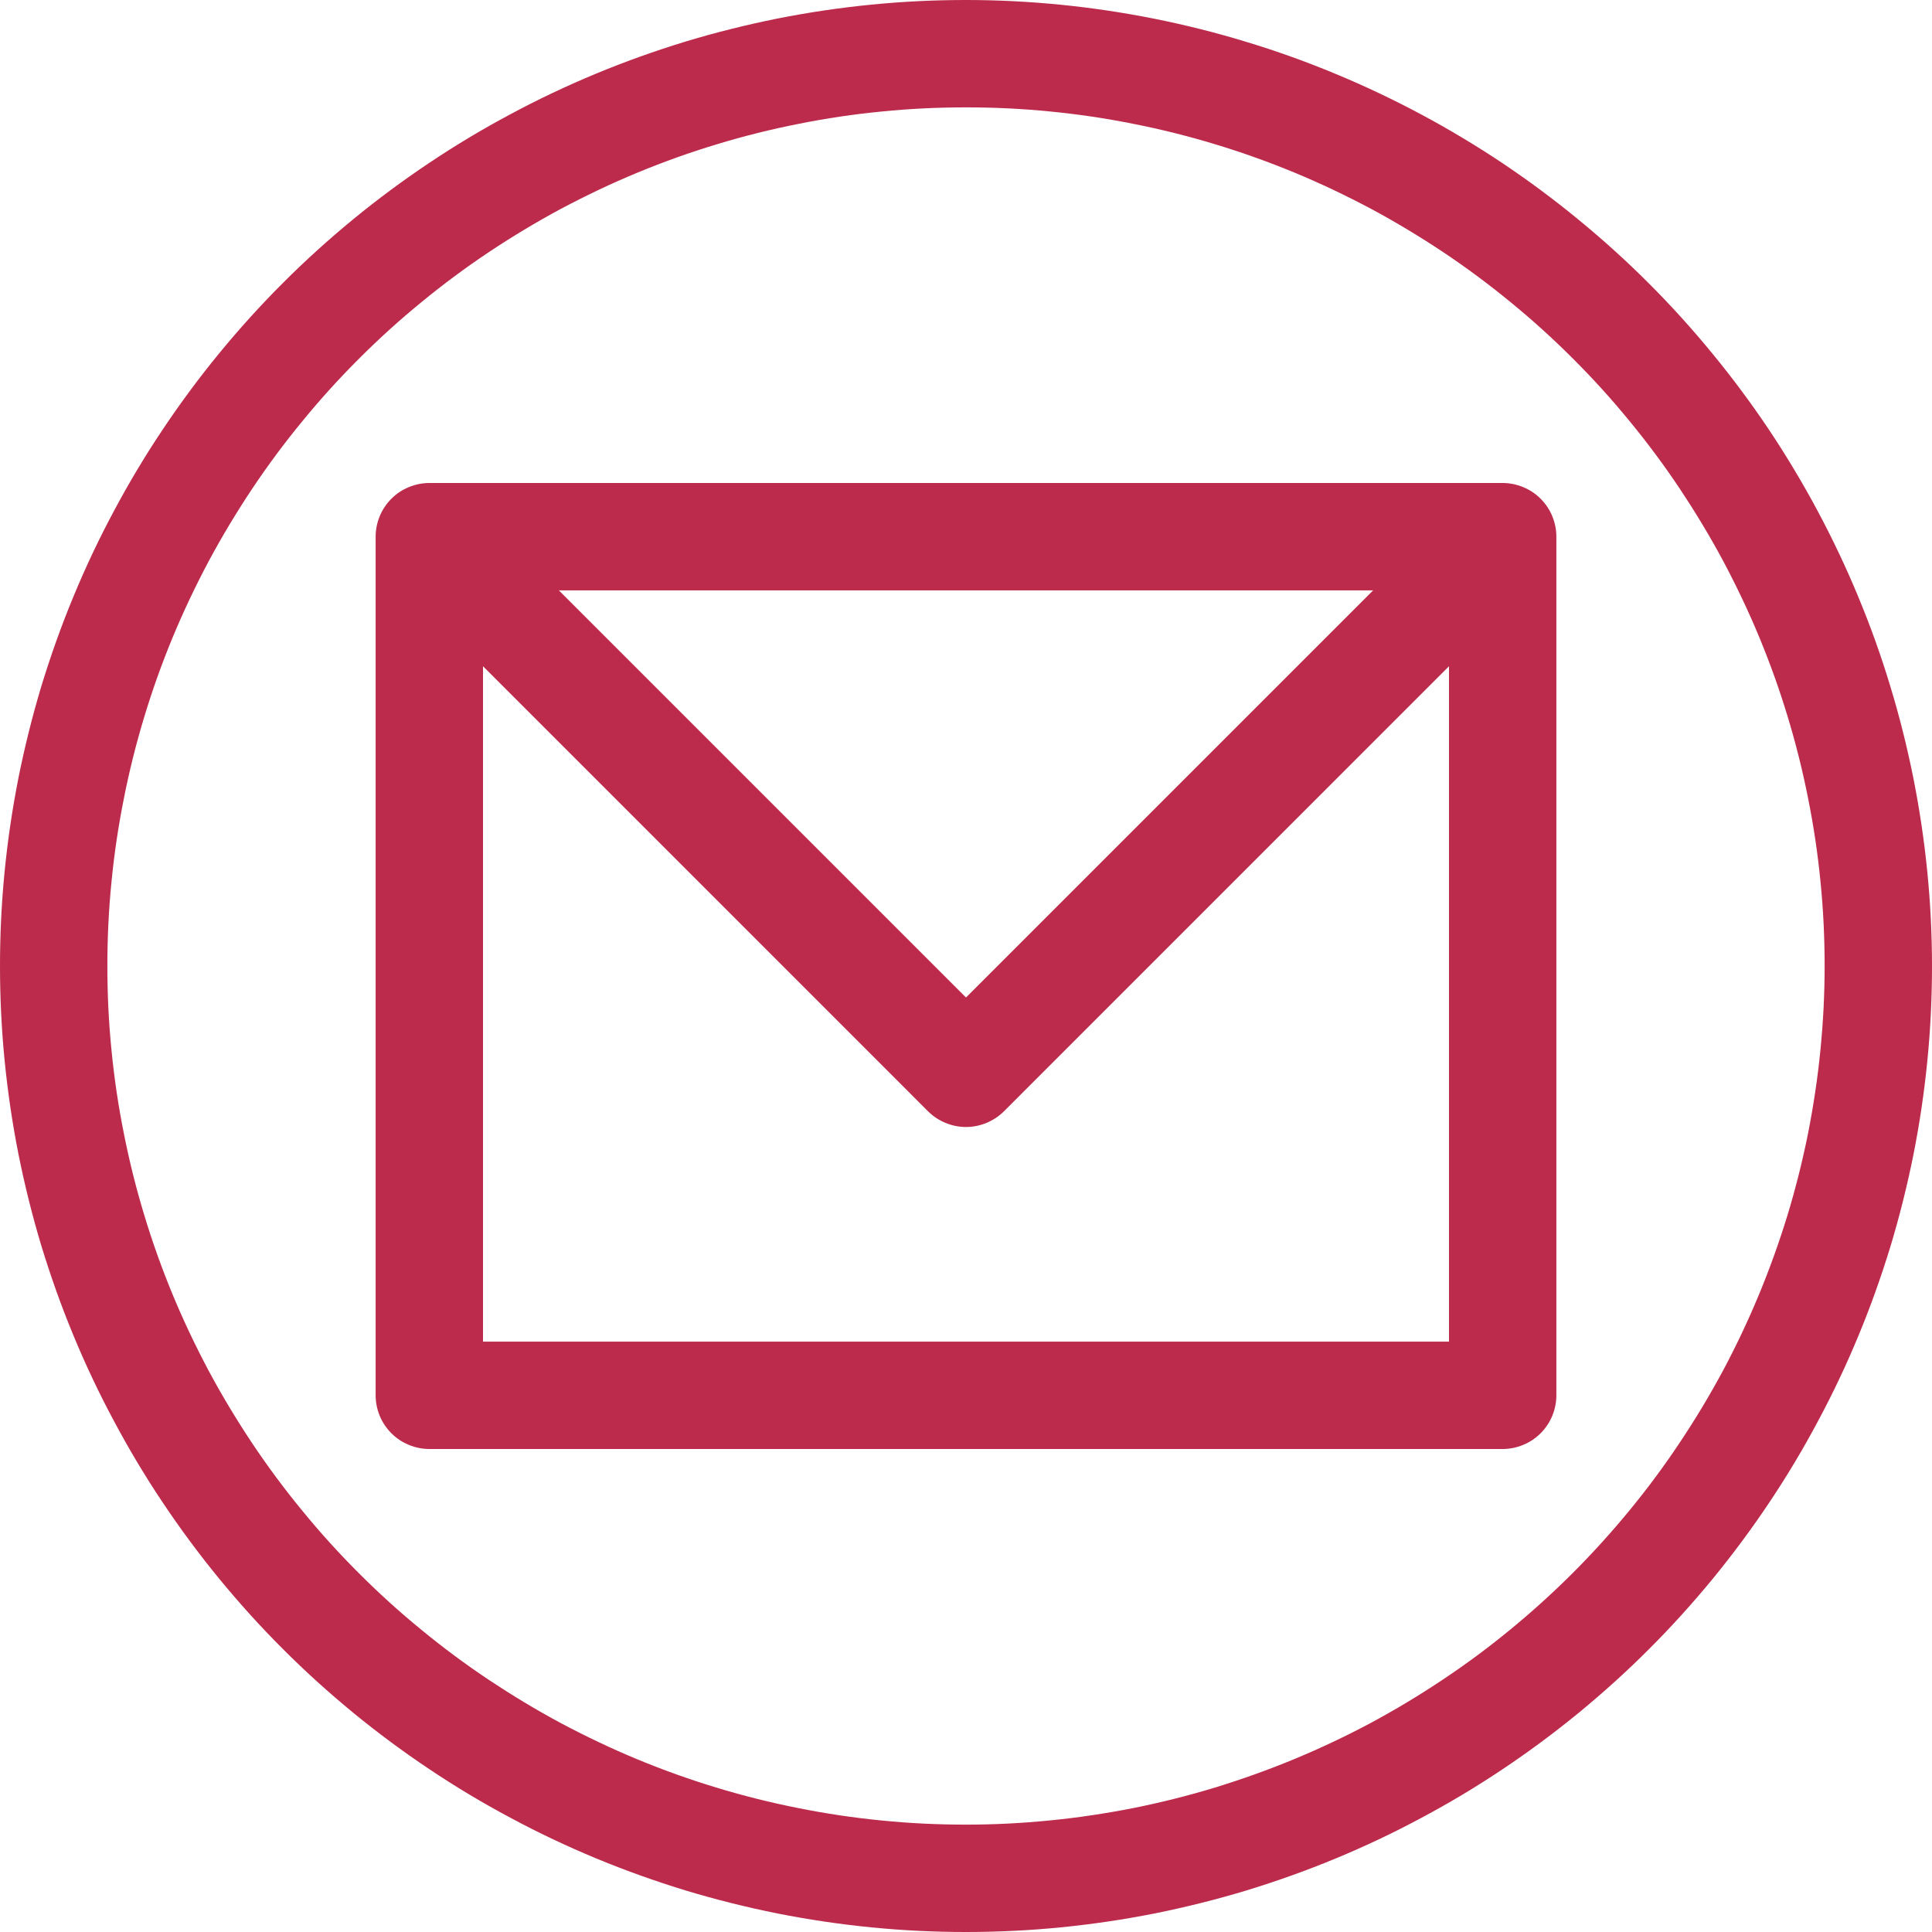
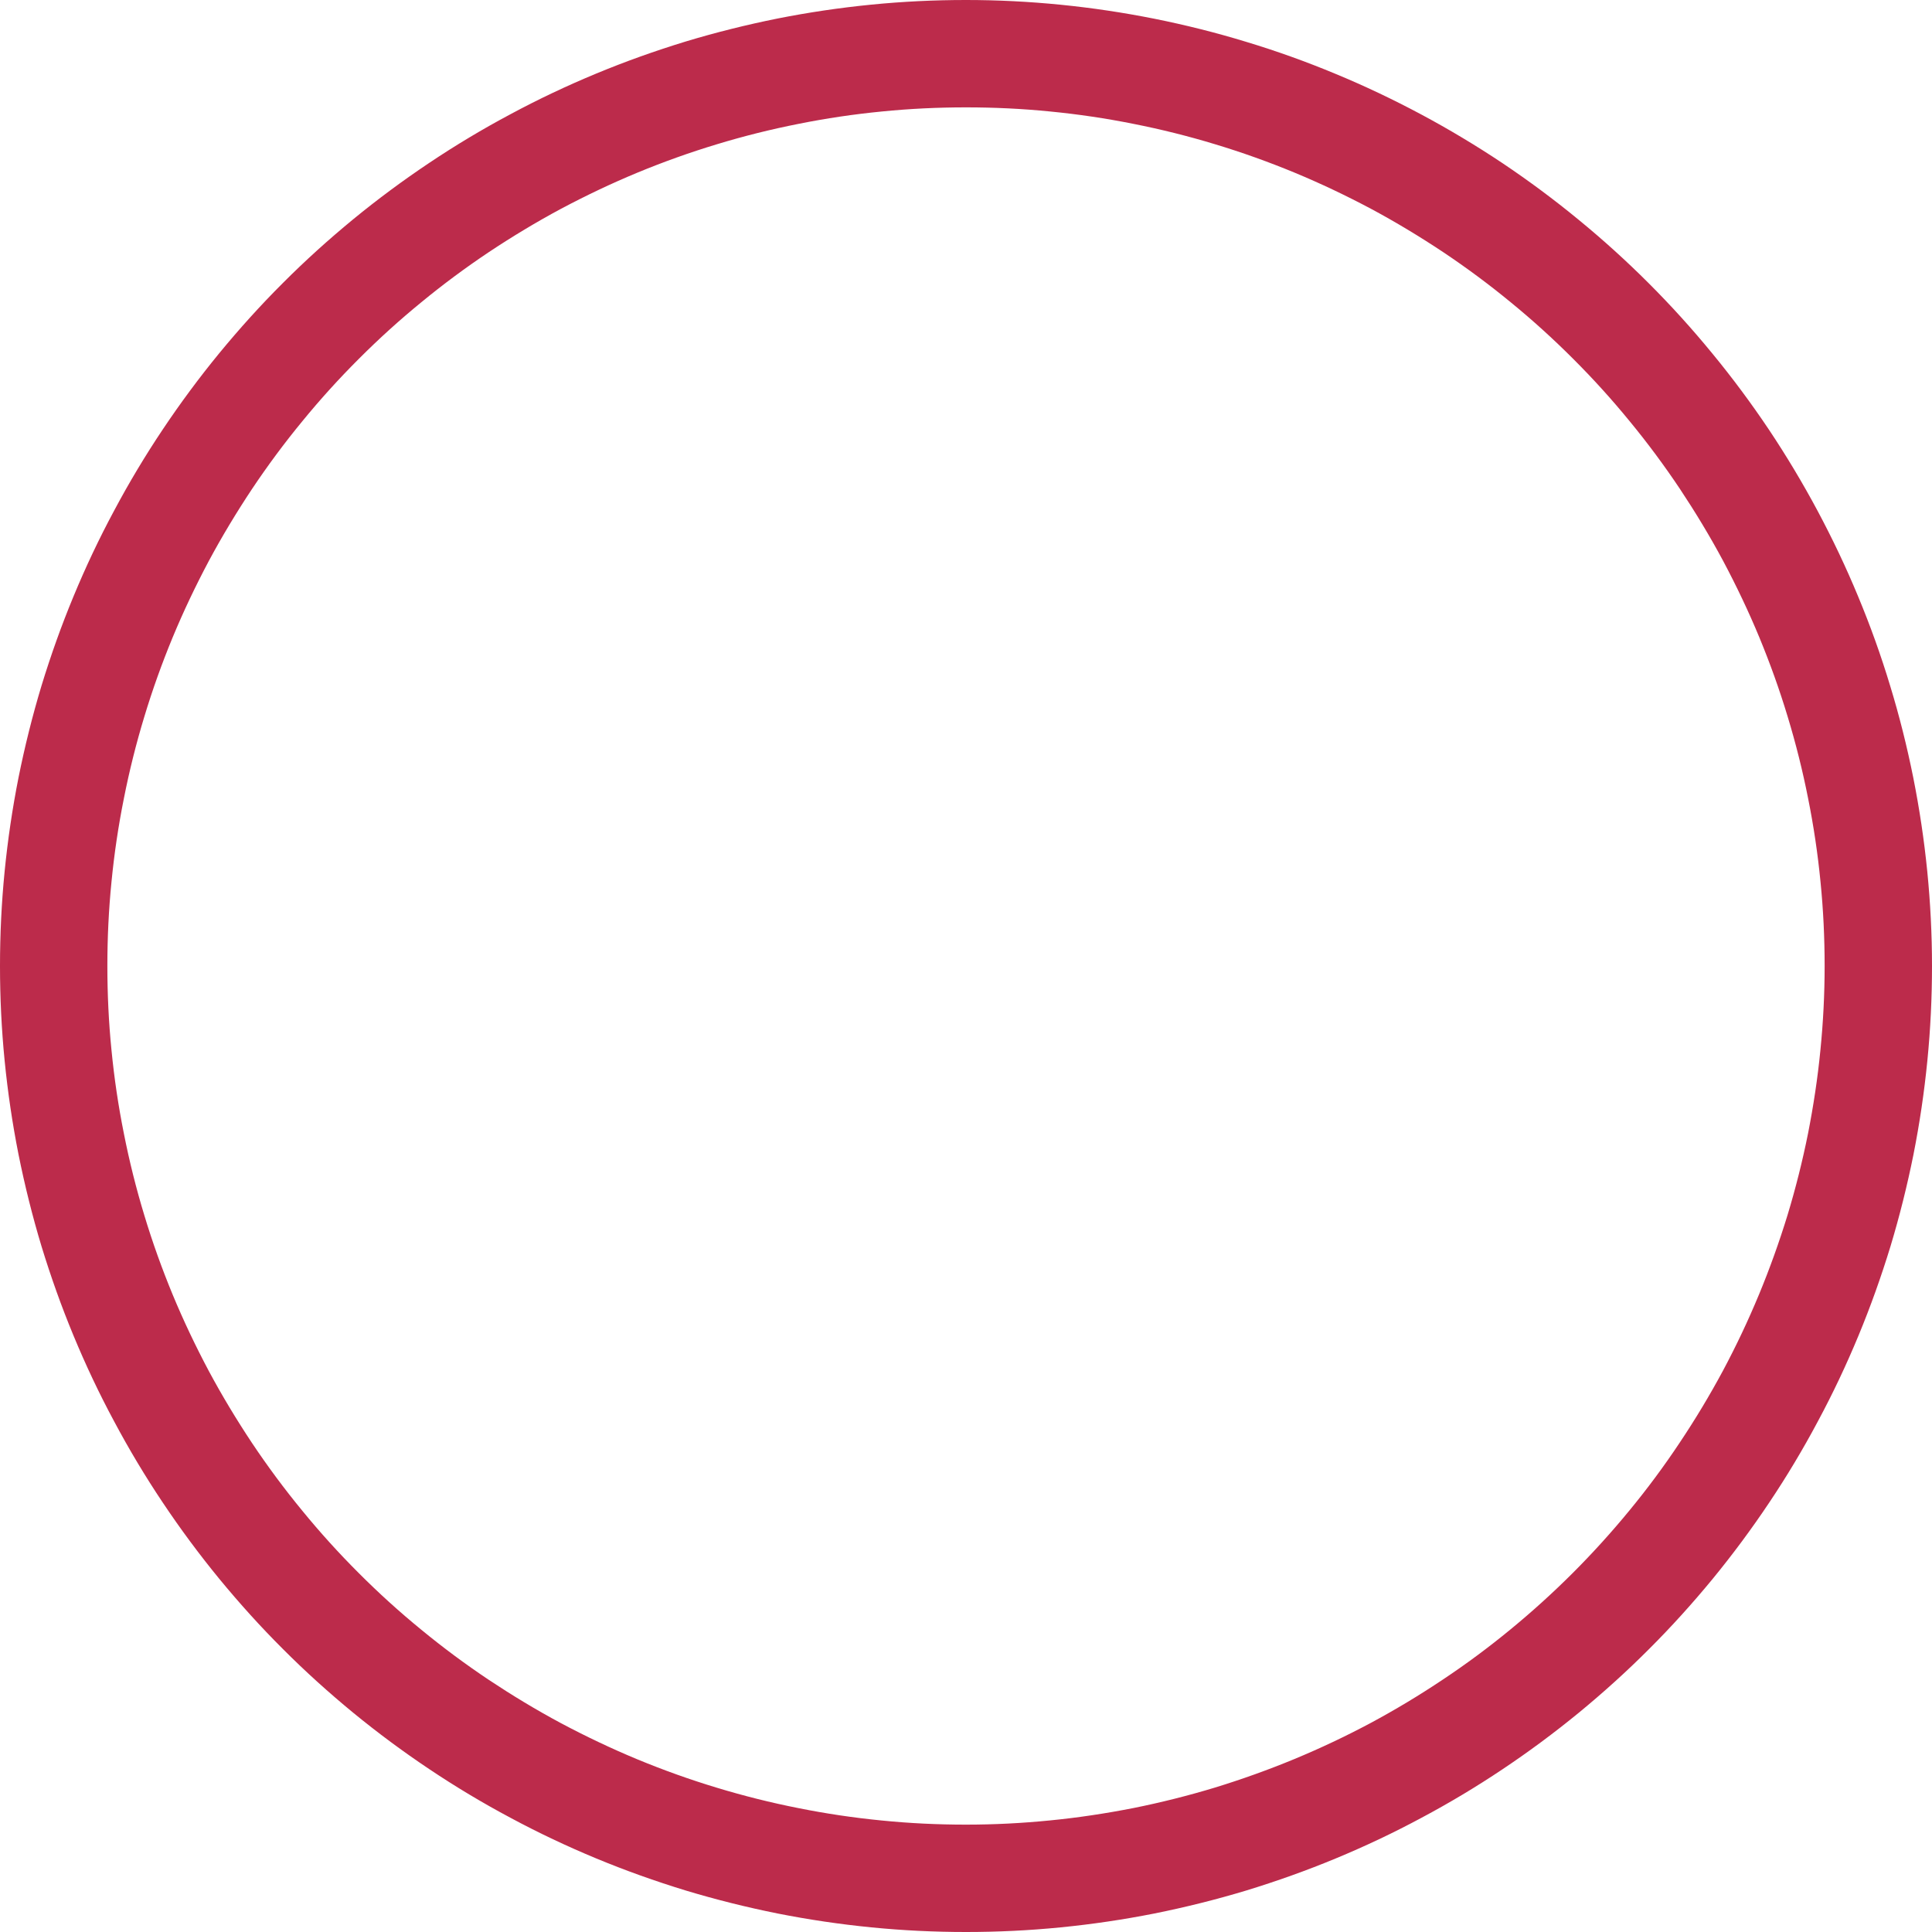
<svg xmlns="http://www.w3.org/2000/svg" width="100" zoomAndPan="magnify" viewBox="0 0 75 75" height="100" preserveAspectRatio="xMidYMid meet" version="1.0">
-   <path fill="#bc2b4b" d="M 58.332 18.75 L 16.668 18.75 C 16.391 18.75 16.125 18.805 15.871 18.91 C 15.613 19.016 15.391 19.164 15.195 19.359 C 15 19.555 14.848 19.781 14.742 20.035 C 14.637 20.293 14.582 20.559 14.582 20.832 L 14.582 54.168 C 14.582 54.441 14.637 54.707 14.742 54.965 C 14.848 55.219 15 55.445 15.195 55.641 C 15.391 55.836 15.613 55.984 15.871 56.09 C 16.125 56.195 16.391 56.25 16.668 56.25 L 58.332 56.25 C 58.609 56.25 58.875 56.195 59.129 56.09 C 59.387 55.984 59.609 55.836 59.805 55.641 C 60 55.445 60.152 55.219 60.258 54.965 C 60.363 54.707 60.418 54.441 60.418 54.168 L 60.418 20.832 C 60.418 20.559 60.363 20.293 60.258 20.035 C 60.152 19.781 60 19.555 59.805 19.359 C 59.609 19.164 59.387 19.016 59.129 18.91 C 58.875 18.805 58.609 18.75 58.332 18.75 Z M 53.305 22.918 L 37.5 38.723 L 21.695 22.918 Z M 18.75 52.082 L 18.75 25.863 L 36.027 43.141 C 36.223 43.336 36.449 43.484 36.703 43.59 C 36.957 43.695 37.223 43.75 37.5 43.75 C 37.777 43.75 38.043 43.695 38.297 43.59 C 38.551 43.484 38.777 43.336 38.973 43.141 L 56.25 25.863 L 56.25 52.082 Z M 18.75 52.082 " fill-opacity="1" fill-rule="nonzero" />
  <path fill="#bc2b4b" d="M 37.5 0 C 36.273 0 35.047 0.059 33.824 0.18 C 32.602 0.301 31.391 0.48 30.184 0.719 C 28.98 0.961 27.789 1.258 26.613 1.613 C 25.438 1.973 24.285 2.383 23.148 2.855 C 22.016 3.324 20.906 3.848 19.824 4.43 C 18.738 5.008 17.688 5.637 16.668 6.32 C 15.645 7.004 14.66 7.734 13.711 8.512 C 12.762 9.293 11.852 10.113 10.984 10.984 C 10.113 11.852 9.293 12.762 8.512 13.711 C 7.734 14.66 7.004 15.645 6.32 16.668 C 5.637 17.688 5.008 18.738 4.43 19.824 C 3.848 20.906 3.324 22.016 2.855 23.148 C 2.383 24.285 1.973 25.438 1.613 26.613 C 1.258 27.789 0.961 28.98 0.719 30.184 C 0.48 31.391 0.301 32.602 0.18 33.824 C 0.059 35.047 0 36.273 0 37.5 C 0 38.727 0.059 39.953 0.18 41.176 C 0.301 42.398 0.48 43.609 0.719 44.816 C 0.961 46.02 1.258 47.211 1.613 48.387 C 1.973 49.562 2.383 50.715 2.855 51.852 C 3.324 52.984 3.848 54.094 4.43 55.176 C 5.008 56.262 5.637 57.312 6.32 58.332 C 7.004 59.355 7.734 60.34 8.512 61.289 C 9.293 62.238 10.113 63.148 10.984 64.016 C 11.852 64.887 12.762 65.707 13.711 66.488 C 14.66 67.266 15.645 67.996 16.668 68.68 C 17.688 69.363 18.738 69.992 19.824 70.57 C 20.906 71.152 22.016 71.676 23.148 72.145 C 24.285 72.617 25.438 73.027 26.613 73.387 C 27.789 73.742 28.98 74.039 30.184 74.281 C 31.391 74.52 32.602 74.699 33.824 74.82 C 35.047 74.941 36.273 75 37.5 75 C 38.727 75 39.953 74.941 41.176 74.82 C 42.398 74.699 43.609 74.52 44.816 74.281 C 46.02 74.039 47.211 73.742 48.387 73.387 C 49.562 73.027 50.715 72.617 51.852 72.145 C 52.984 71.676 54.094 71.152 55.176 70.57 C 56.262 69.992 57.312 69.363 58.332 68.68 C 59.355 67.996 60.34 67.266 61.289 66.488 C 62.238 65.707 63.148 64.887 64.016 64.016 C 64.887 63.148 65.707 62.238 66.488 61.289 C 67.266 60.34 67.996 59.355 68.68 58.332 C 69.363 57.312 69.992 56.262 70.57 55.176 C 71.152 54.094 71.676 52.984 72.145 51.852 C 72.617 50.715 73.027 49.562 73.387 48.387 C 73.742 47.211 74.039 46.02 74.281 44.816 C 74.52 43.609 74.699 42.398 74.82 41.176 C 74.941 39.953 75 38.727 75 37.5 C 75 36.273 74.938 35.047 74.816 33.824 C 74.695 32.605 74.512 31.391 74.273 30.188 C 74.031 28.984 73.734 27.793 73.375 26.621 C 73.02 25.445 72.605 24.289 72.133 23.156 C 71.664 22.023 71.137 20.914 70.559 19.832 C 69.98 18.75 69.348 17.695 68.668 16.676 C 67.984 15.656 67.254 14.672 66.473 13.723 C 65.695 12.773 64.871 11.863 64.004 10.996 C 63.137 10.129 62.227 9.305 61.277 8.527 C 60.328 7.746 59.344 7.016 58.324 6.332 C 57.305 5.652 56.25 5.02 55.168 4.441 C 54.086 3.863 52.977 3.336 51.844 2.867 C 50.711 2.395 49.555 1.98 48.379 1.625 C 47.207 1.266 46.016 0.969 44.812 0.727 C 43.609 0.488 42.395 0.305 41.176 0.184 C 39.953 0.062 38.727 0 37.5 0 Z M 37.5 70.832 C 36.41 70.832 35.32 70.781 34.234 70.672 C 33.145 70.566 32.066 70.406 30.996 70.191 C 29.926 69.98 28.867 69.715 27.824 69.398 C 26.777 69.082 25.754 68.715 24.742 68.297 C 23.734 67.879 22.75 67.41 21.785 66.898 C 20.824 66.383 19.891 65.82 18.98 65.215 C 18.074 64.609 17.199 63.961 16.355 63.266 C 15.508 62.574 14.703 61.844 13.93 61.07 C 13.156 60.297 12.426 59.492 11.734 58.645 C 11.039 57.801 10.391 56.926 9.785 56.02 C 9.18 55.109 8.617 54.176 8.102 53.215 C 7.59 52.25 7.121 51.266 6.703 50.258 C 6.285 49.246 5.918 48.223 5.602 47.176 C 5.285 46.133 5.02 45.074 4.809 44.004 C 4.594 42.934 4.434 41.855 4.328 40.766 C 4.219 39.68 4.168 38.59 4.168 37.5 C 4.168 36.41 4.219 35.32 4.328 34.234 C 4.434 33.145 4.594 32.066 4.809 30.996 C 5.02 29.926 5.285 28.867 5.602 27.824 C 5.918 26.777 6.285 25.754 6.703 24.742 C 7.121 23.734 7.59 22.75 8.102 21.785 C 8.617 20.824 9.18 19.891 9.785 18.98 C 10.391 18.074 11.039 17.199 11.734 16.355 C 12.426 15.508 13.156 14.703 13.93 13.93 C 14.703 13.156 15.508 12.426 16.355 11.734 C 17.199 11.039 18.074 10.391 18.98 9.785 C 19.891 9.18 20.824 8.617 21.785 8.102 C 22.75 7.59 23.734 7.121 24.742 6.703 C 25.754 6.285 26.777 5.918 27.824 5.602 C 28.867 5.285 29.926 5.02 30.996 4.809 C 32.066 4.594 33.145 4.434 34.234 4.328 C 35.32 4.219 36.41 4.168 37.5 4.168 C 38.59 4.168 39.68 4.219 40.766 4.328 C 41.855 4.434 42.934 4.594 44.004 4.809 C 45.074 5.02 46.133 5.285 47.176 5.602 C 48.223 5.918 49.246 6.285 50.258 6.703 C 51.266 7.121 52.25 7.59 53.215 8.102 C 54.176 8.617 55.109 9.18 56.02 9.785 C 56.926 10.391 57.801 11.039 58.645 11.734 C 59.492 12.426 60.297 13.156 61.07 13.93 C 61.844 14.703 62.574 15.508 63.266 16.355 C 63.961 17.199 64.609 18.074 65.215 18.98 C 65.82 19.891 66.383 20.824 66.898 21.785 C 67.41 22.75 67.879 23.734 68.297 24.742 C 68.715 25.754 69.082 26.777 69.398 27.824 C 69.715 28.867 69.98 29.926 70.191 30.996 C 70.406 32.066 70.566 33.145 70.672 34.234 C 70.781 35.32 70.832 36.41 70.832 37.5 C 70.832 38.59 70.777 39.68 70.668 40.766 C 70.562 41.852 70.398 42.93 70.188 44 C 69.973 45.07 69.707 46.129 69.391 47.172 C 69.07 48.215 68.703 49.242 68.285 50.25 C 67.867 51.258 67.402 52.242 66.887 53.207 C 66.371 54.168 65.809 55.102 65.203 56.008 C 64.598 56.918 63.949 57.793 63.254 58.637 C 62.562 59.48 61.832 60.285 61.059 61.059 C 60.285 61.832 59.48 62.562 58.637 63.254 C 57.793 63.949 56.918 64.598 56.008 65.203 C 55.102 65.809 54.168 66.371 53.207 66.887 C 52.242 67.402 51.258 67.867 50.25 68.285 C 49.242 68.703 48.215 69.07 47.172 69.391 C 46.129 69.707 45.07 69.973 44 70.188 C 42.93 70.398 41.852 70.562 40.766 70.668 C 39.68 70.777 38.59 70.832 37.5 70.832 Z M 37.5 70.832 " fill-opacity="1" fill-rule="nonzero" />
</svg>